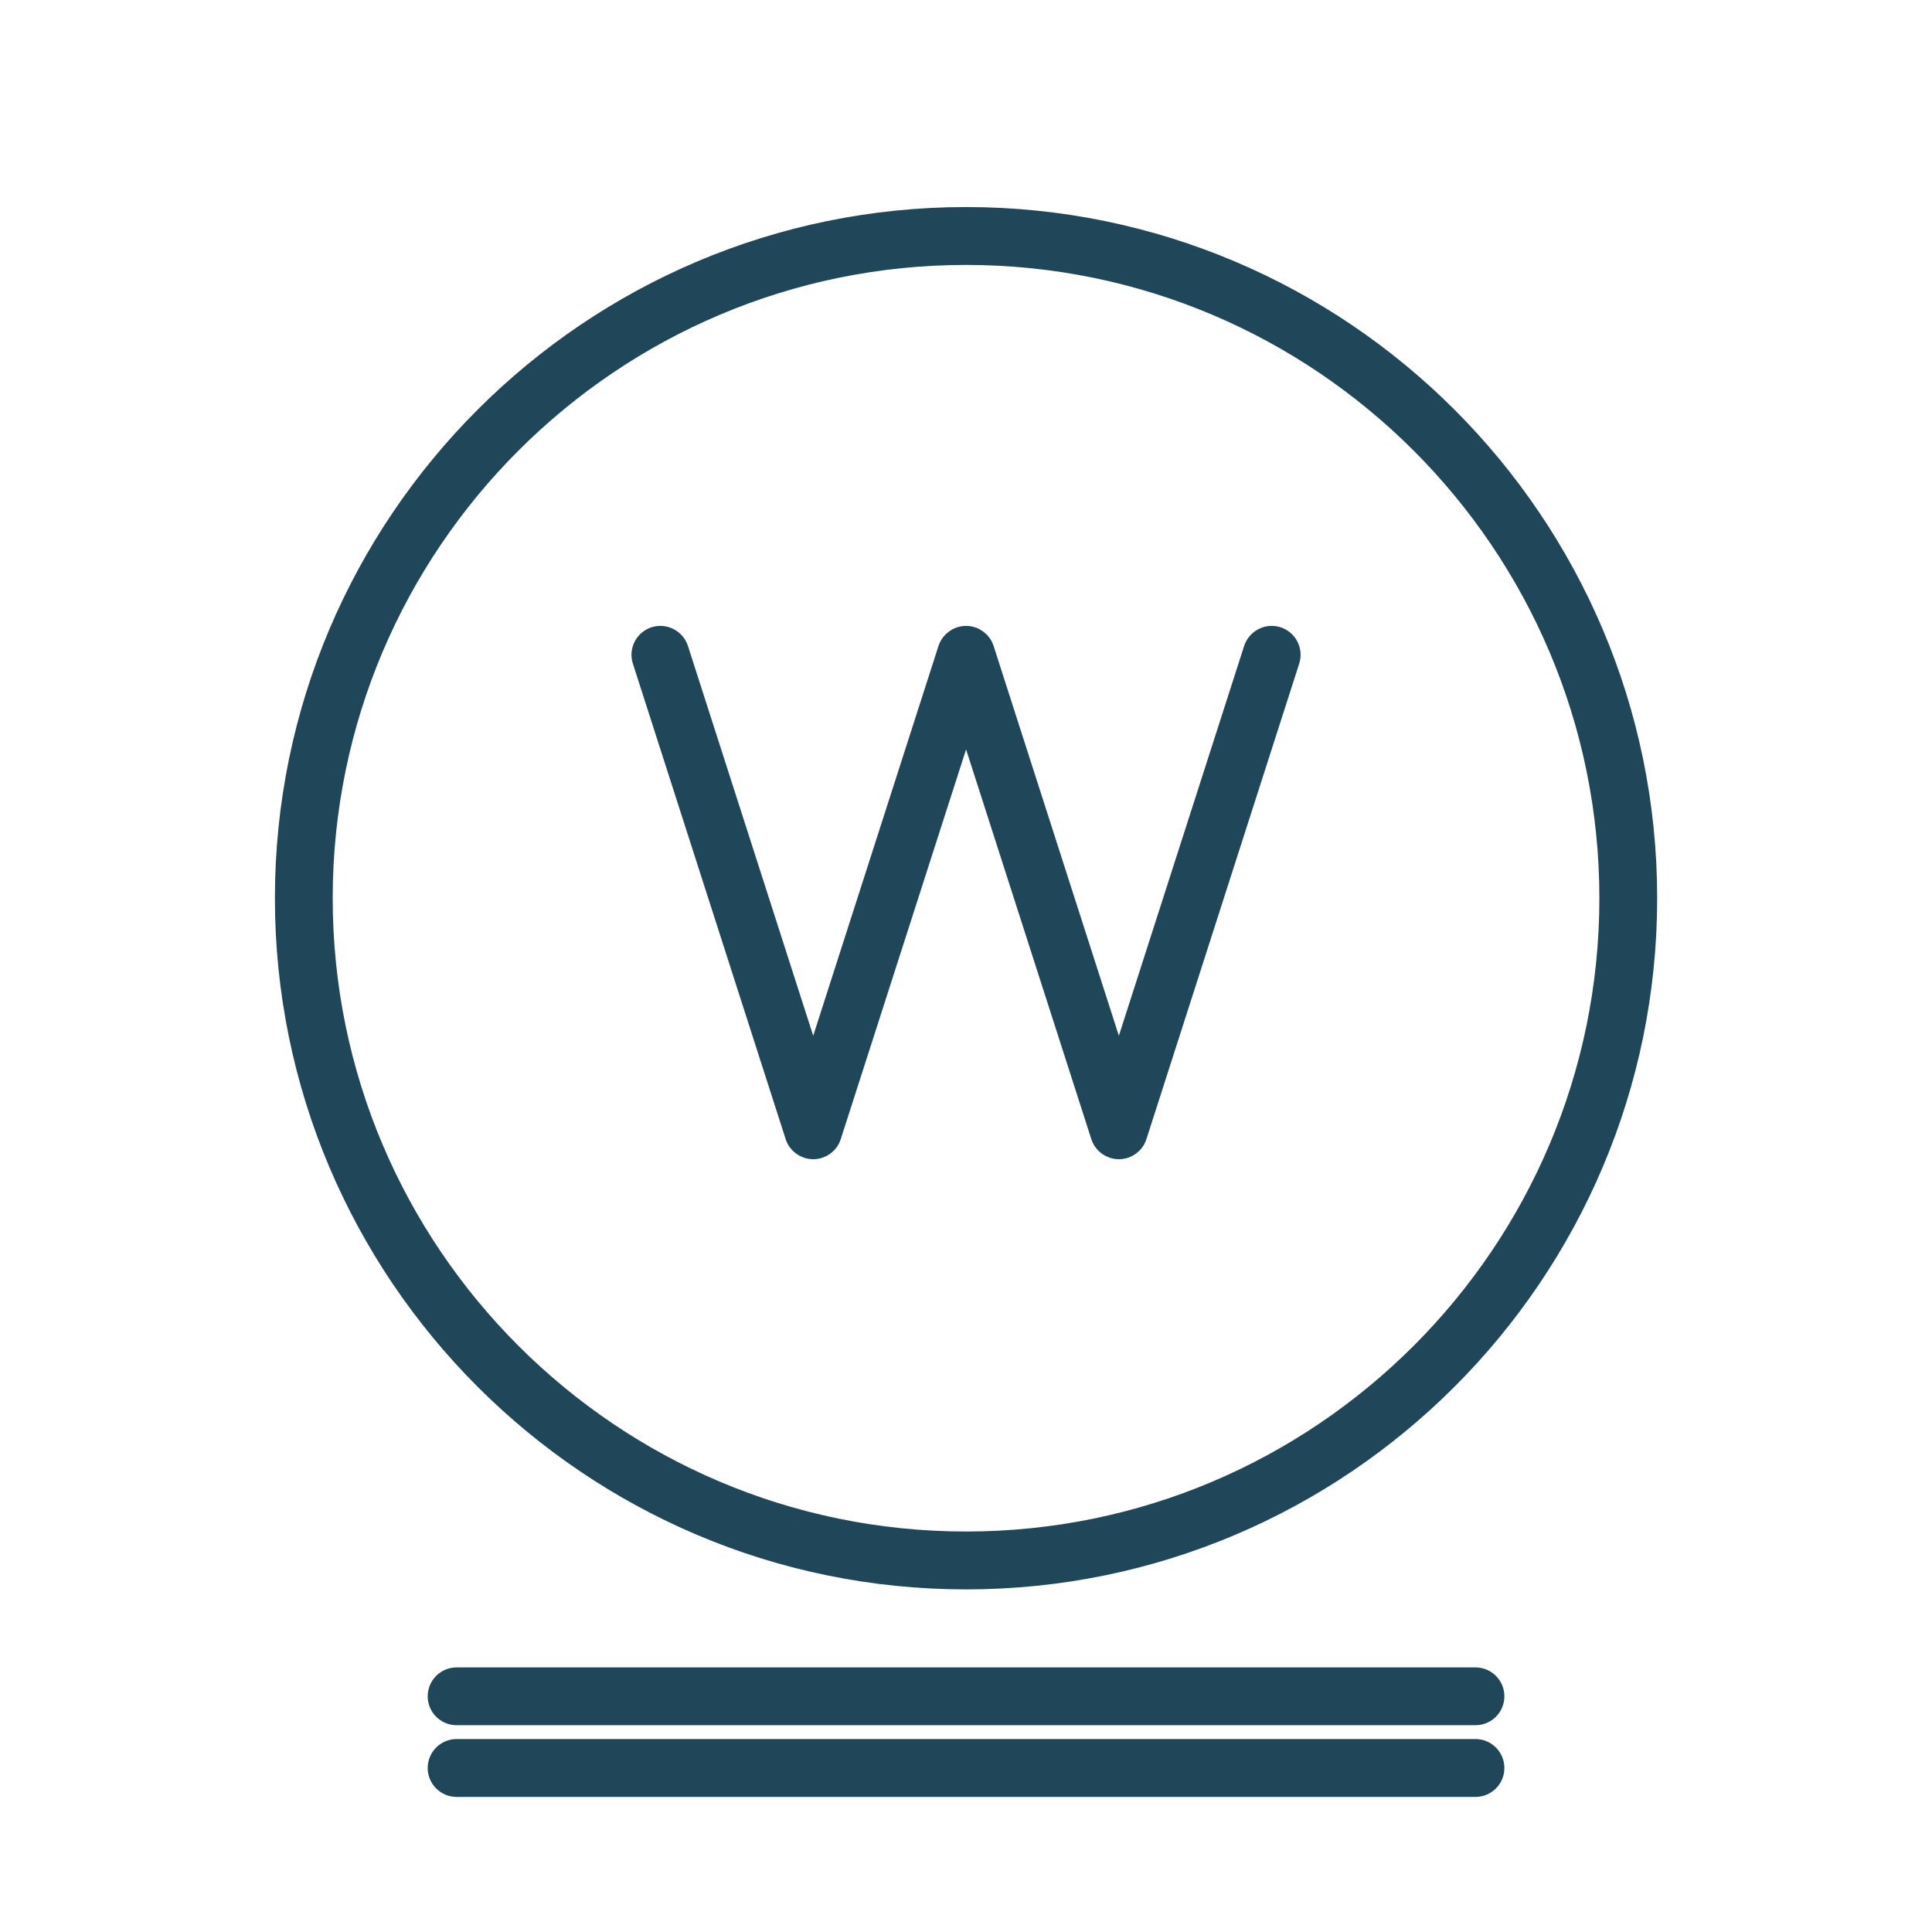
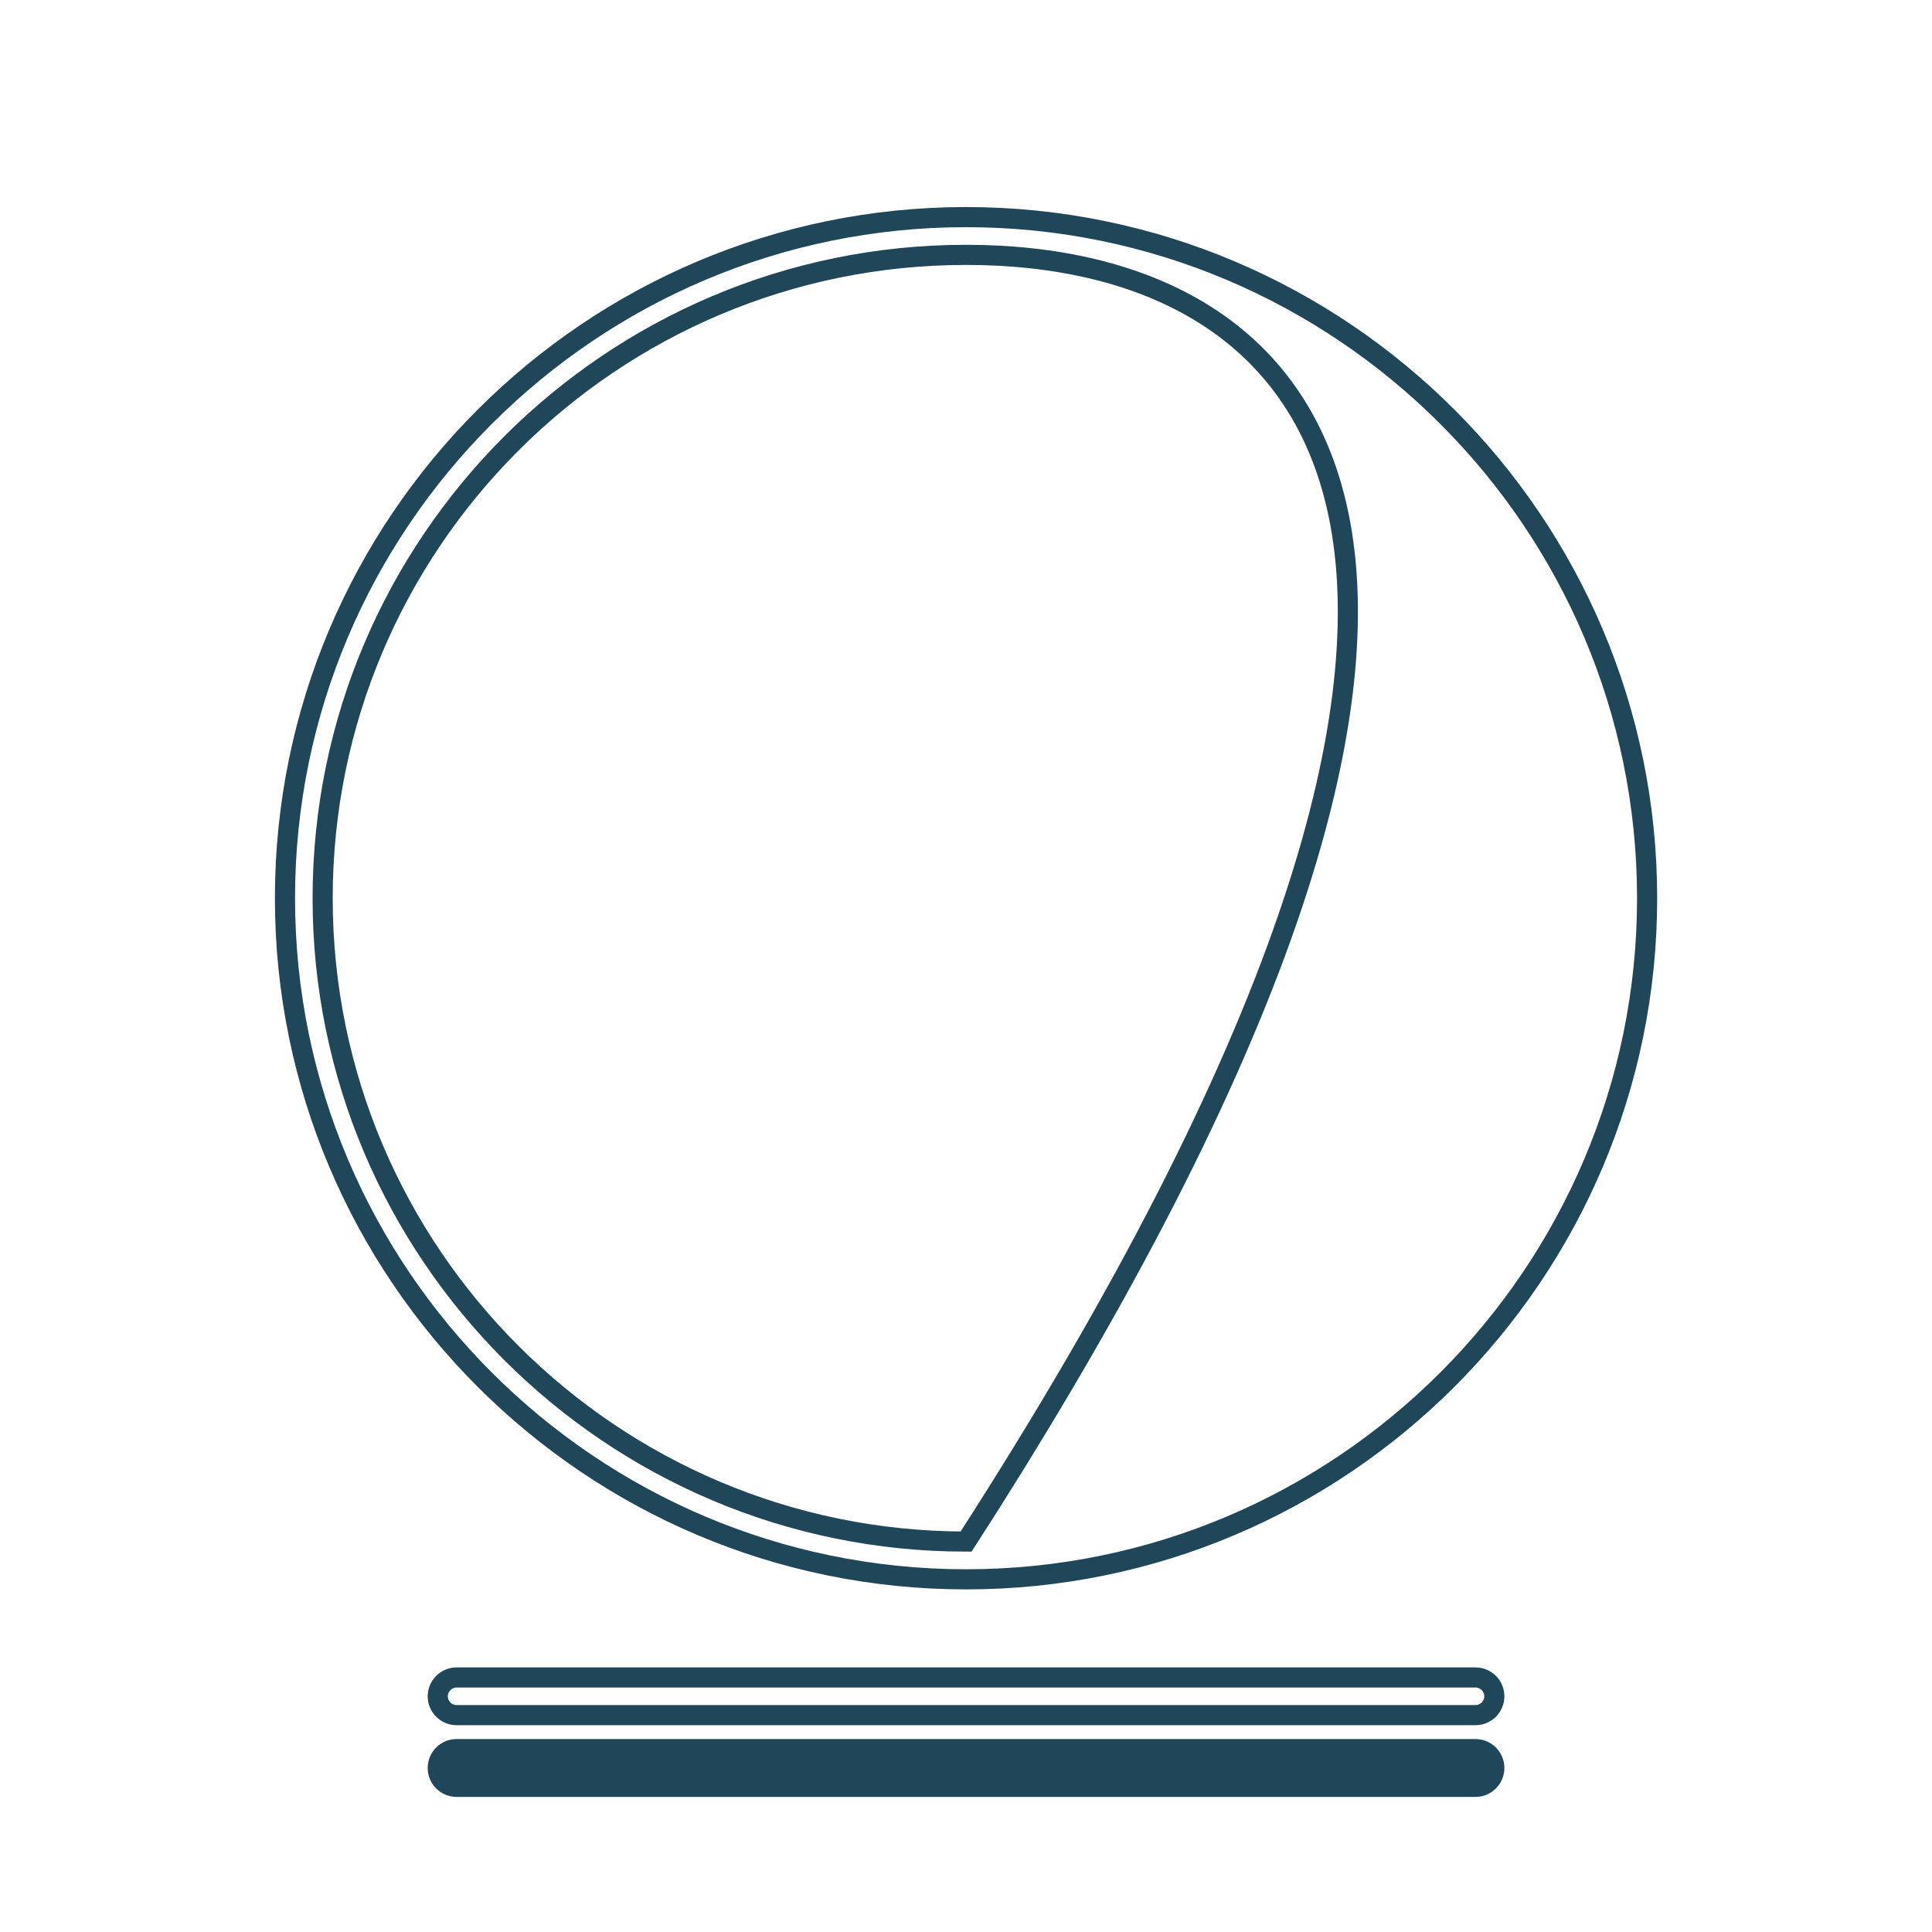
<svg xmlns="http://www.w3.org/2000/svg" fill="none" viewBox="0 0 24 24" height="24" width="24">
-   <path fill="#1F4759" d="M18.329 21.306H5.672C5.543 21.306 5.438 21.202 5.438 21.072C5.438 20.943 5.543 20.838 5.672 20.838H18.329C18.458 20.838 18.563 20.943 18.563 21.072C18.563 21.202 18.458 21.306 18.329 21.306ZM12.001 19.619C7.335 19.619 3.54 15.823 3.54 11.158C3.54 6.493 7.335 2.697 12.001 2.697C16.666 2.697 20.461 6.493 20.461 11.158C20.461 15.823 16.666 19.619 12.001 19.619ZM12.001 3.166C7.594 3.166 4.008 6.751 4.008 11.158C4.008 15.565 7.594 19.15 12.001 19.15C16.407 19.15 19.993 15.565 19.993 11.158C19.993 6.751 16.407 3.166 12.001 3.166Z" />
  <path fill="#1F4759" d="M5.672 22.197H18.329C18.458 22.197 18.563 22.092 18.563 21.963C18.563 21.833 18.458 21.728 18.329 21.728H5.672C5.543 21.728 5.438 21.833 5.438 21.963C5.438 22.092 5.543 22.197 5.672 22.197Z" />
-   <path stroke-width="0.25" stroke="#1F4759" d="M18.329 21.306H5.672C5.543 21.306 5.438 21.202 5.438 21.072C5.438 20.943 5.543 20.838 5.672 20.838H18.329C18.458 20.838 18.563 20.943 18.563 21.072C18.563 21.202 18.458 21.306 18.329 21.306ZM12.001 19.619C7.335 19.619 3.54 15.823 3.54 11.158C3.54 6.493 7.335 2.697 12.001 2.697C16.666 2.697 20.461 6.493 20.461 11.158C20.461 15.823 16.666 19.619 12.001 19.619ZM12.001 3.166C7.594 3.166 4.008 6.751 4.008 11.158C4.008 15.565 7.594 19.15 12.001 19.15C16.407 19.15 19.993 15.565 19.993 11.158C19.993 6.751 16.407 3.166 12.001 3.166Z" />
+   <path stroke-width="0.25" stroke="#1F4759" d="M18.329 21.306H5.672C5.543 21.306 5.438 21.202 5.438 21.072C5.438 20.943 5.543 20.838 5.672 20.838H18.329C18.458 20.838 18.563 20.943 18.563 21.072C18.563 21.202 18.458 21.306 18.329 21.306ZM12.001 19.619C7.335 19.619 3.54 15.823 3.54 11.158C3.54 6.493 7.335 2.697 12.001 2.697C16.666 2.697 20.461 6.493 20.461 11.158C20.461 15.823 16.666 19.619 12.001 19.619ZM12.001 3.166C7.594 3.166 4.008 6.751 4.008 11.158C4.008 15.565 7.594 19.15 12.001 19.15C19.993 6.751 16.407 3.166 12.001 3.166Z" />
  <path stroke-width="0.25" stroke="#1F4759" d="M5.672 22.197H18.329C18.458 22.197 18.563 22.092 18.563 21.963C18.563 21.833 18.458 21.728 18.329 21.728H5.672C5.543 21.728 5.438 21.833 5.438 21.963C5.438 22.092 5.543 22.197 5.672 22.197Z" />
-   <path stroke-width="0.25" stroke="#1F4759" fill="#1F4759" d="M13.676 14.113C13.707 14.21 13.797 14.275 13.899 14.275C14.001 14.275 14.091 14.21 14.122 14.113L16.02 8.206C16.06 8.083 15.992 7.951 15.869 7.911C15.746 7.872 15.614 7.94 15.574 8.063L13.899 13.275L12.224 8.063C12.193 7.966 12.102 7.9 12.001 7.9C11.899 7.9 11.809 7.966 11.777 8.063L10.102 13.275L8.427 8.063C8.387 7.94 8.255 7.872 8.132 7.911C8.009 7.951 7.941 8.083 7.981 8.206L9.879 14.113C9.91 14.21 10 14.275 10.102 14.275C10.204 14.275 10.294 14.21 10.325 14.113L12.001 8.901L13.676 14.113Z" />
</svg>